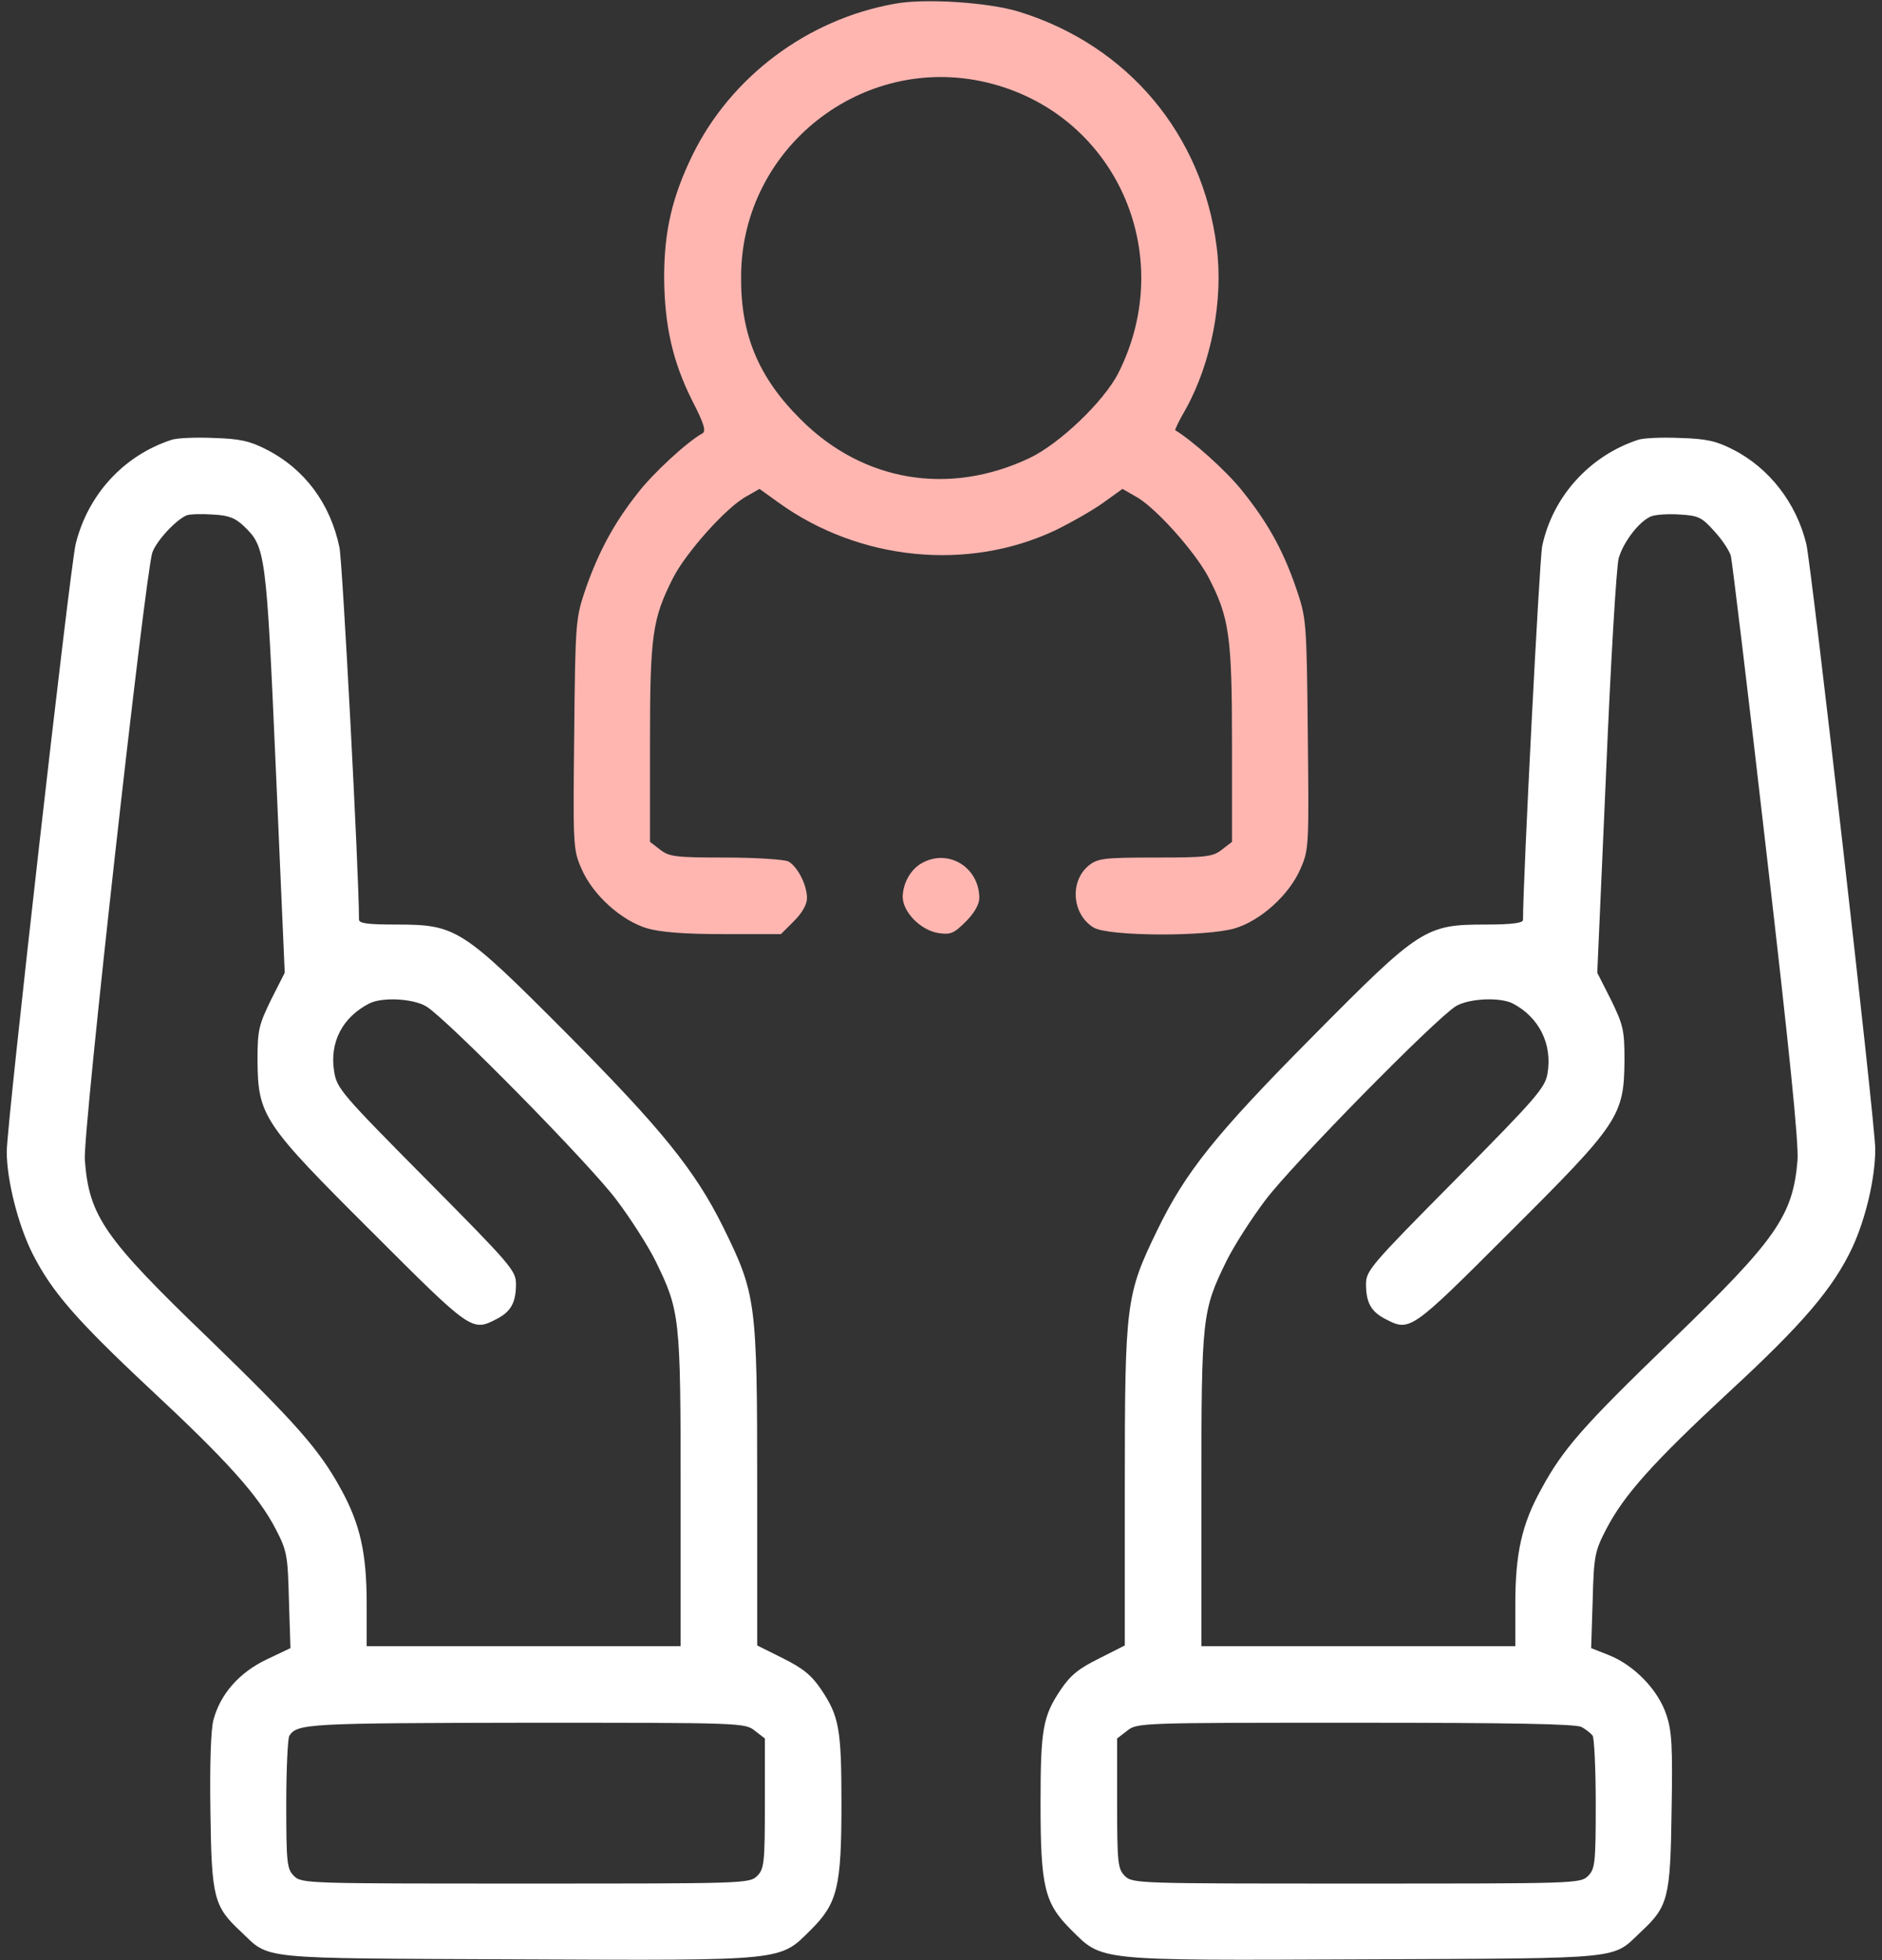
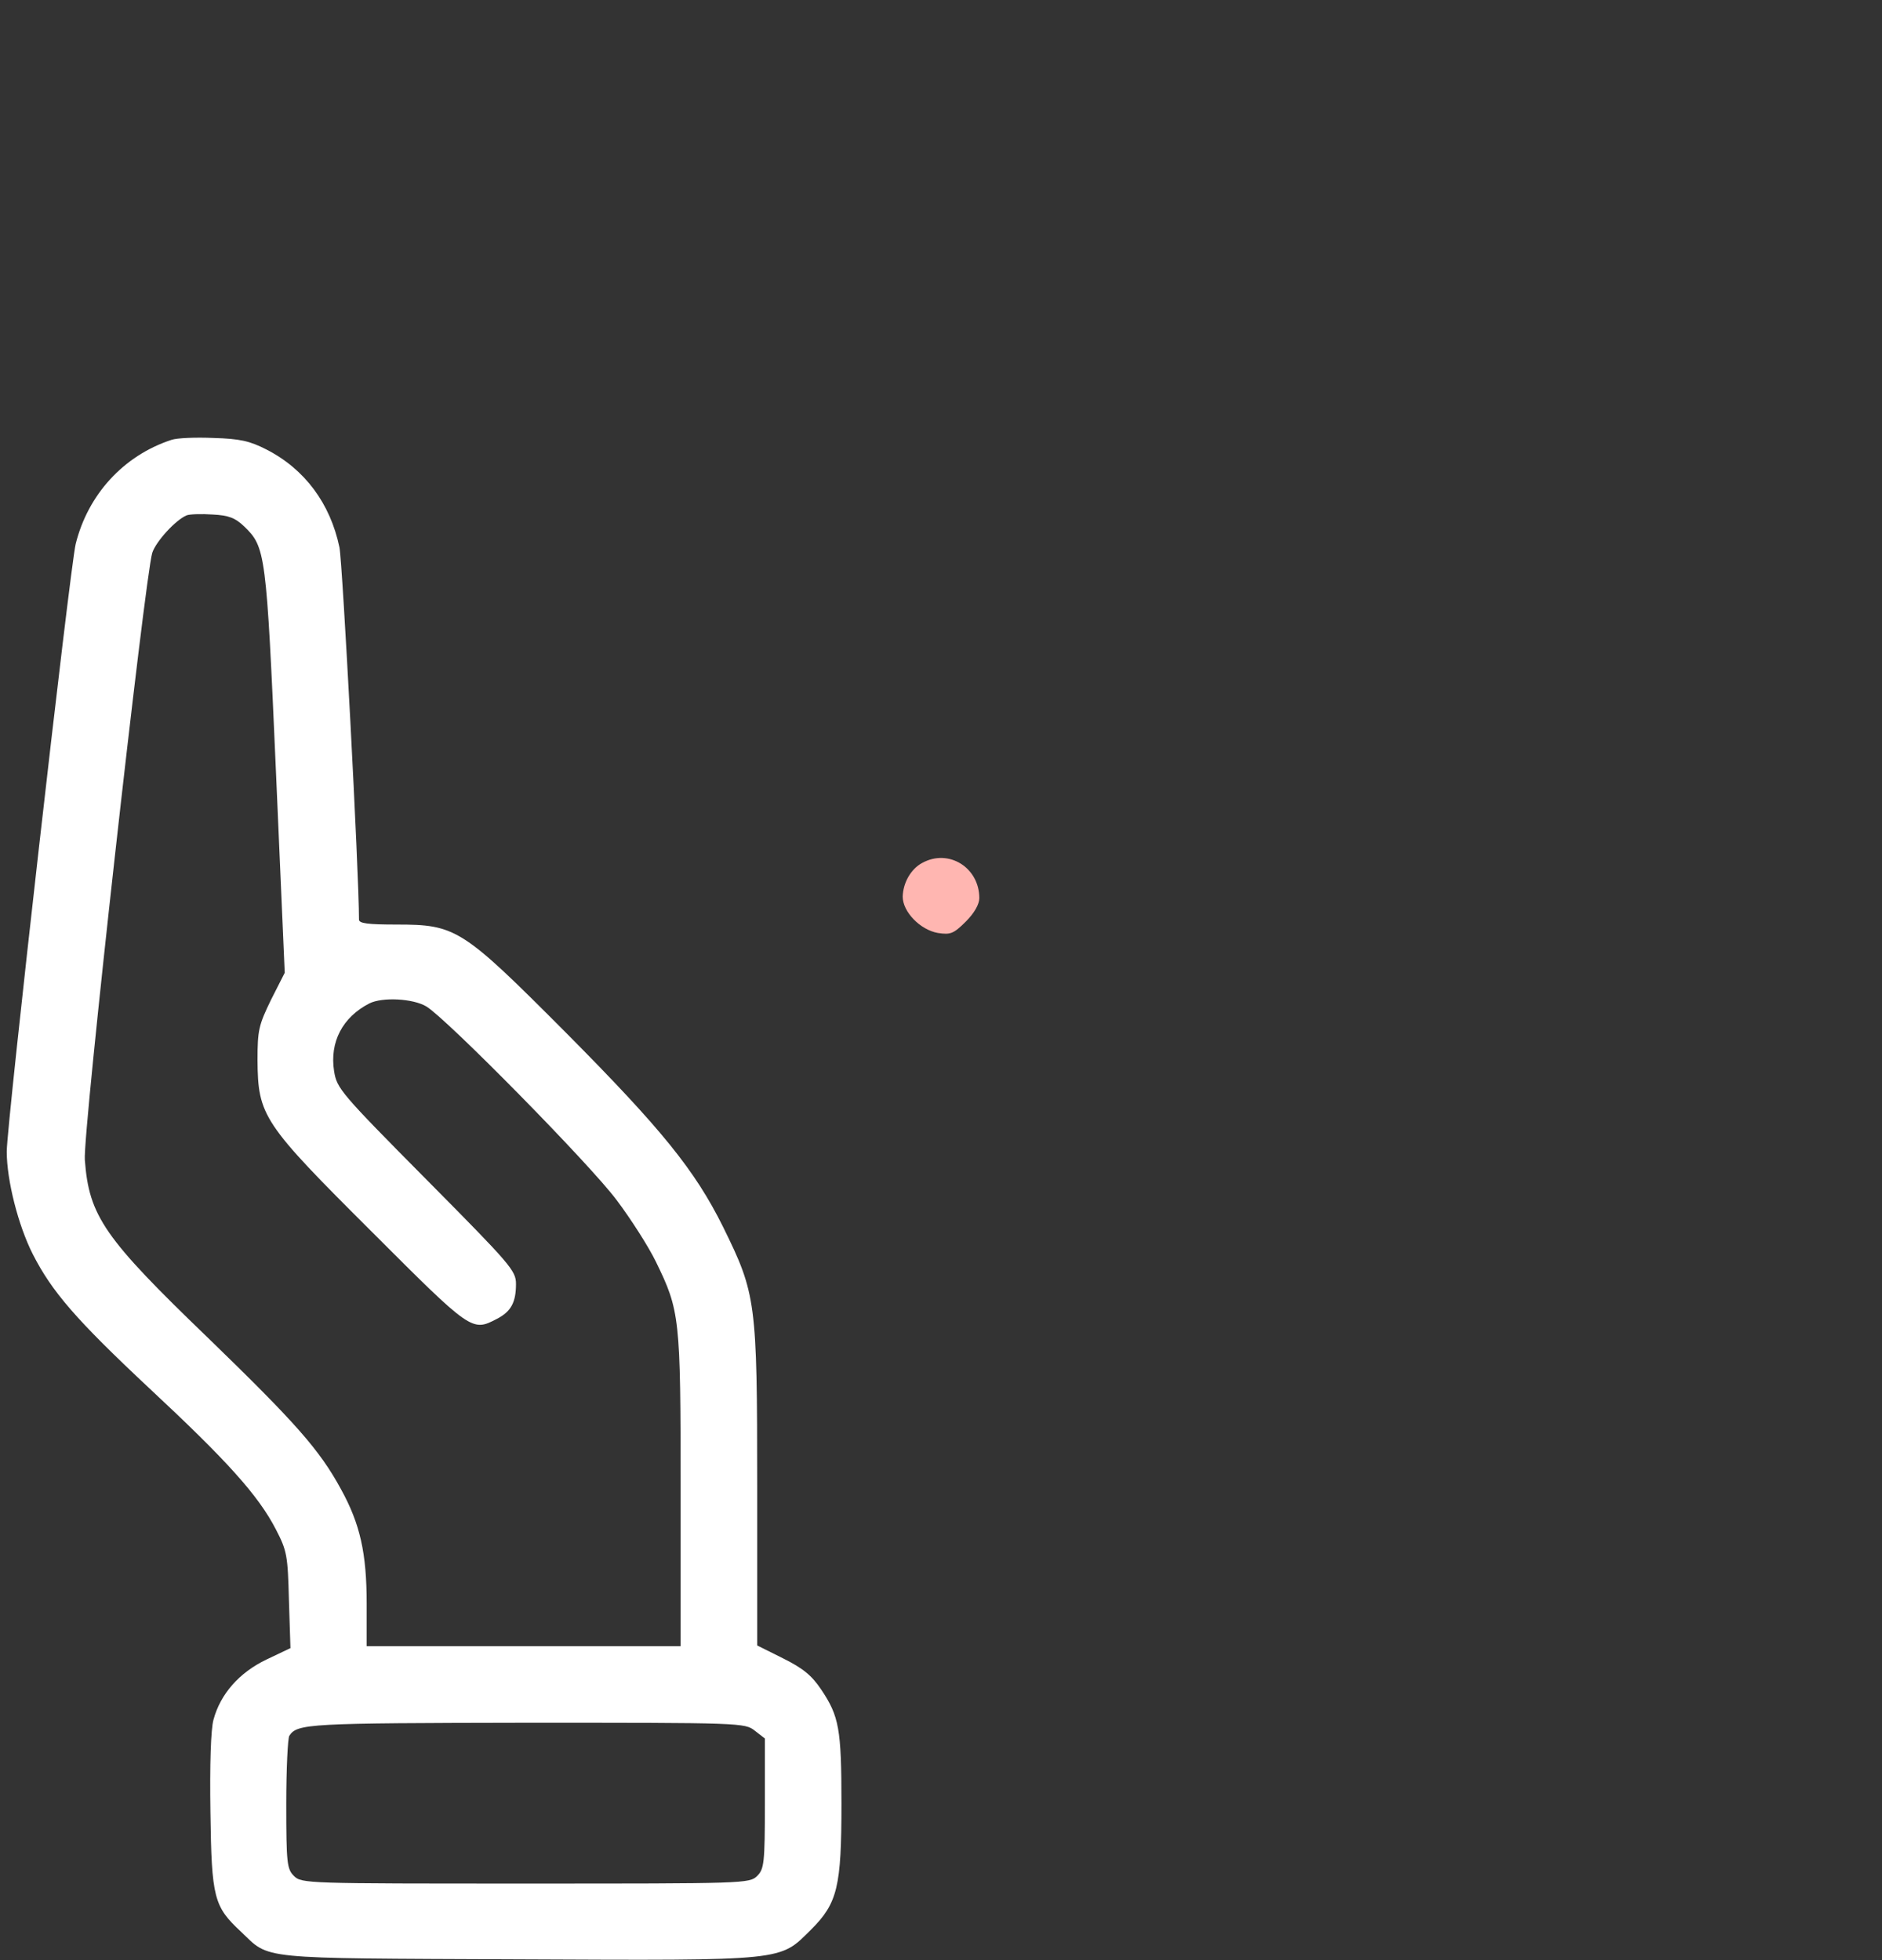
<svg xmlns="http://www.w3.org/2000/svg" width="48" height="50" viewBox="0 0 48 50" fill="none">
  <rect x="0" y="0" width="48" height="50" fill="#333333" stroke="none" />
-   <path d="M22.809 0.098C20.582 0.498 18.639 1.963 17.662 3.955C17.145 5.02 16.939 5.889 16.939 7.08C16.949 8.301 17.154 9.219 17.652 10.215C17.955 10.801 18.014 10.996 17.916 11.055C17.535 11.26 16.646 12.08 16.266 12.578C15.67 13.33 15.279 14.053 14.947 14.99C14.684 15.771 14.674 15.791 14.645 18.711C14.615 21.572 14.615 21.67 14.83 22.158C15.113 22.822 15.846 23.486 16.51 23.682C16.852 23.779 17.447 23.828 18.463 23.828H19.918L20.25 23.496C20.465 23.281 20.582 23.066 20.582 22.91C20.582 22.568 20.338 22.1 20.104 21.973C19.996 21.924 19.283 21.875 18.502 21.875C17.223 21.875 17.066 21.855 16.832 21.67L16.578 21.475V18.955C16.578 16.201 16.637 15.791 17.164 14.746C17.496 14.092 18.541 12.92 19.049 12.656L19.371 12.471L19.859 12.822C21.92 14.307 24.693 14.58 26.92 13.525C27.32 13.33 27.867 13.018 28.141 12.822L28.629 12.471L28.951 12.656C29.439 12.91 30.445 14.033 30.807 14.697C31.354 15.742 31.422 16.211 31.422 18.975V21.475L31.168 21.67C30.934 21.855 30.777 21.875 29.469 21.875C28.17 21.875 28.004 21.895 27.779 22.07C27.271 22.471 27.34 23.33 27.896 23.662C28.277 23.887 30.758 23.896 31.49 23.682C32.154 23.486 32.887 22.822 33.17 22.158C33.385 21.67 33.385 21.572 33.355 18.711C33.326 15.791 33.316 15.771 33.053 14.99C32.711 14.004 32.32 13.31 31.666 12.5C31.275 12.012 30.416 11.24 29.977 10.977C29.957 10.967 30.074 10.723 30.24 10.44C30.895 9.258 31.207 7.656 31.031 6.299C30.67 3.428 28.766 1.162 26.002 0.303C25.23 0.059 23.57 -0.049 22.809 0.098ZM25.152 2.1C28.434 2.871 30.064 6.465 28.521 9.521C28.15 10.244 27.018 11.328 26.246 11.69C24.195 12.656 22.008 12.285 20.426 10.703C19.342 9.629 18.883 8.525 18.902 7.031C18.922 3.77 21.988 1.357 25.152 2.1Z" fill="#FFB6B1" />
  <path d="M4.371 11.221C3.15 11.621 2.242 12.617 1.93 13.877C1.783 14.492 0.172 28.682 0.172 29.375C0.172 30.107 0.465 31.26 0.836 31.992C1.324 32.949 1.939 33.662 3.805 35.41C5.797 37.266 6.588 38.145 7.037 39.014C7.32 39.561 7.34 39.678 7.369 40.82L7.408 42.041L6.793 42.334C6.1 42.666 5.621 43.213 5.445 43.867C5.377 44.111 5.348 45 5.367 46.23C5.396 48.418 5.455 48.633 6.148 49.277C6.9 49.99 6.48 49.951 13.199 49.98C20.113 50.01 19.869 50.029 20.689 49.219C21.363 48.545 21.461 48.125 21.461 46.006C21.461 44.102 21.402 43.779 20.943 43.096C20.699 42.734 20.484 42.559 19.977 42.305L19.312 41.973V37.9C19.312 33.193 19.283 33.008 18.443 31.299C17.721 29.844 16.871 28.799 14.44 26.348C11.783 23.682 11.637 23.584 10.113 23.584C9.381 23.584 9.156 23.555 9.156 23.457C9.156 22.266 8.736 14.355 8.658 13.965C8.424 12.842 7.77 11.963 6.793 11.465C6.373 11.25 6.119 11.191 5.445 11.172C4.986 11.152 4.508 11.172 4.371 11.221ZM6.227 13.428C6.773 13.955 6.793 14.092 7.037 19.658L7.262 24.814L6.91 25.508C6.598 26.152 6.568 26.279 6.568 27.041C6.578 28.467 6.705 28.652 9.488 31.426C12.027 33.965 12.037 33.975 12.672 33.643C13.033 33.457 13.16 33.223 13.16 32.754C13.16 32.412 13.033 32.266 10.875 30.088C8.688 27.881 8.59 27.764 8.521 27.324C8.404 26.582 8.736 25.947 9.42 25.596C9.752 25.43 10.533 25.469 10.875 25.674C11.402 25.996 15.055 29.707 15.729 30.615C16.09 31.094 16.539 31.797 16.725 32.178C17.34 33.438 17.359 33.594 17.359 38.008V41.992H13.355H9.352V40.908C9.352 39.619 9.186 38.877 8.697 37.988C8.15 36.982 7.545 36.299 5.309 34.131C2.662 31.582 2.271 31.025 2.164 29.59C2.105 28.926 3.697 14.707 3.883 14.102C3.98 13.809 4.479 13.262 4.762 13.145C4.84 13.115 5.143 13.105 5.426 13.125C5.836 13.145 6.002 13.213 6.227 13.428ZM19.254 44.15L19.508 44.346V46.006C19.508 47.529 19.488 47.676 19.312 47.852C19.117 48.047 18.99 48.047 13.404 48.047C7.818 48.047 7.691 48.047 7.496 47.852C7.32 47.676 7.301 47.529 7.301 46.016C7.301 45.117 7.34 44.336 7.379 44.277C7.584 43.965 7.857 43.955 13.414 43.945C18.912 43.945 19 43.945 19.254 44.15Z" fill="white" />
-   <path d="M41.773 11.221C40.533 11.631 39.596 12.676 39.332 13.936C39.264 14.277 38.844 22.422 38.844 23.467C38.844 23.545 38.551 23.584 37.887 23.584C36.353 23.584 36.217 23.672 33.473 26.445C31.002 28.936 30.23 29.902 29.508 31.396C28.717 33.027 28.688 33.242 28.688 37.9V41.973L28.033 42.305C27.516 42.559 27.301 42.734 27.057 43.096C26.598 43.779 26.539 44.102 26.539 46.006C26.539 48.125 26.637 48.545 27.311 49.219C28.131 50.029 27.887 50.01 34.801 49.98C41.52 49.951 41.1 49.99 41.852 49.277C42.545 48.633 42.603 48.418 42.633 46.211C42.662 44.551 42.643 44.15 42.496 43.73C42.291 43.115 41.695 42.49 41.051 42.227L40.582 42.041L40.621 40.82C40.65 39.678 40.68 39.561 40.963 39.014C41.422 38.125 42.174 37.295 44.098 35.508C45.982 33.77 46.754 32.861 47.242 31.826C47.584 31.084 47.828 30.059 47.828 29.307C47.828 28.672 46.207 14.482 46.07 13.877C45.816 12.832 45.123 11.934 44.195 11.465C43.775 11.25 43.522 11.191 42.848 11.172C42.389 11.152 41.91 11.172 41.773 11.221ZM43.736 13.565C43.932 13.779 44.117 14.062 44.147 14.19C44.176 14.307 44.586 17.676 45.045 21.68C45.641 26.816 45.875 29.141 45.846 29.59C45.728 31.016 45.309 31.611 42.633 34.199C40.377 36.377 39.859 36.963 39.303 37.998C38.815 38.877 38.648 39.629 38.648 40.908V41.992H34.645H30.641V38.008C30.641 33.594 30.66 33.438 31.275 32.178C31.461 31.797 31.91 31.094 32.272 30.615C32.935 29.727 36.598 25.996 37.135 25.664C37.467 25.469 38.248 25.43 38.58 25.596C39.254 25.947 39.596 26.631 39.469 27.383C39.41 27.744 39.185 28.008 37.125 30.088C34.967 32.266 34.84 32.412 34.84 32.754C34.84 33.223 34.967 33.457 35.328 33.643C35.963 33.975 35.973 33.965 38.512 31.426C41.295 28.652 41.422 28.467 41.432 27.041C41.432 26.279 41.402 26.152 41.09 25.508L40.738 24.814L40.963 19.707C41.08 16.895 41.227 14.434 41.285 14.238C41.402 13.828 41.803 13.301 42.105 13.174C42.223 13.125 42.555 13.105 42.848 13.125C43.326 13.154 43.404 13.193 43.736 13.565ZM40.338 44.053C40.455 44.121 40.582 44.219 40.621 44.277C40.66 44.336 40.699 45.117 40.699 46.016C40.699 47.529 40.68 47.676 40.504 47.852C40.309 48.047 40.182 48.047 34.596 48.047C29.01 48.047 28.883 48.047 28.688 47.852C28.512 47.676 28.492 47.529 28.492 46.006V44.346L28.746 44.15C29 43.945 29.088 43.945 34.566 43.945C38.57 43.945 40.182 43.975 40.338 44.053Z" fill="white" />
  <path d="M23.521 22.012C23.229 22.168 23.033 22.52 23.023 22.871C23.023 23.262 23.473 23.721 23.922 23.799C24.244 23.848 24.322 23.818 24.635 23.506C24.85 23.291 24.977 23.066 24.977 22.91C24.977 22.129 24.195 21.641 23.521 22.012Z" fill="#FFB6B1" />
</svg>